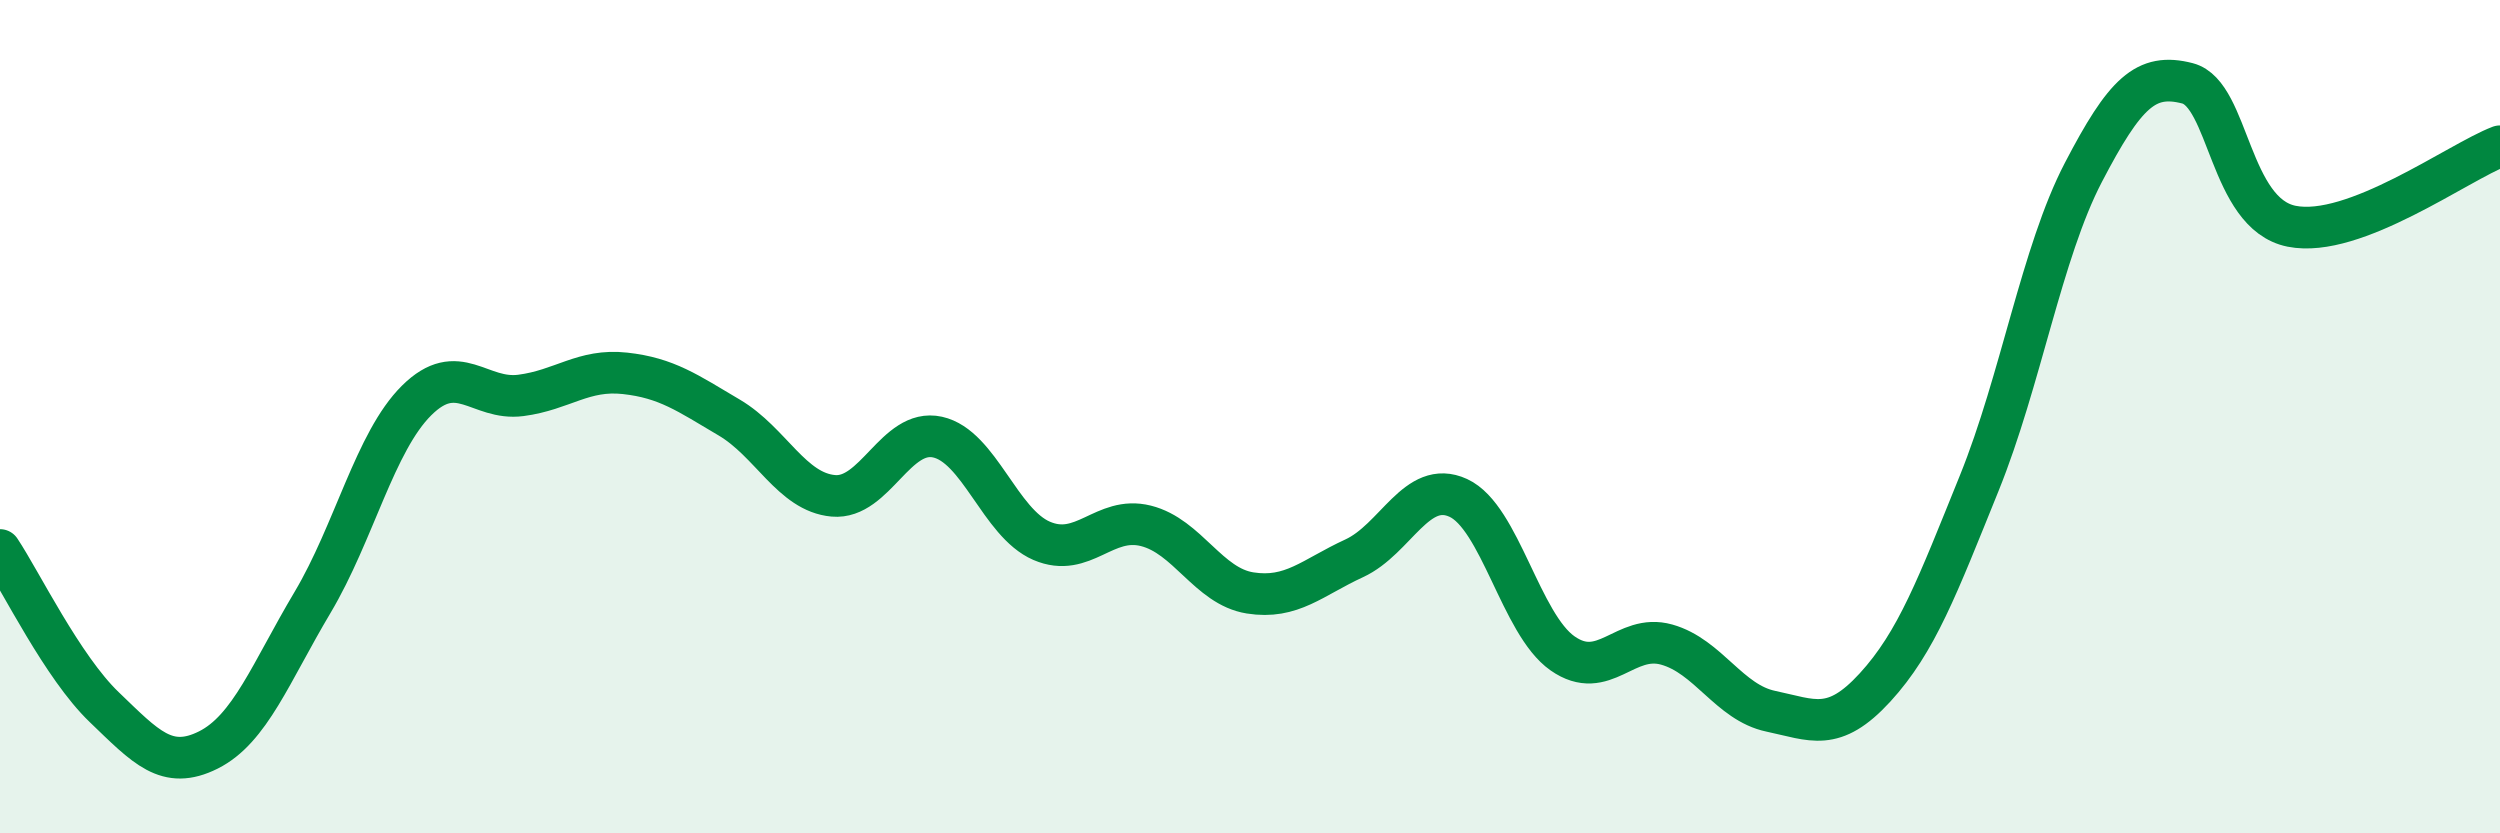
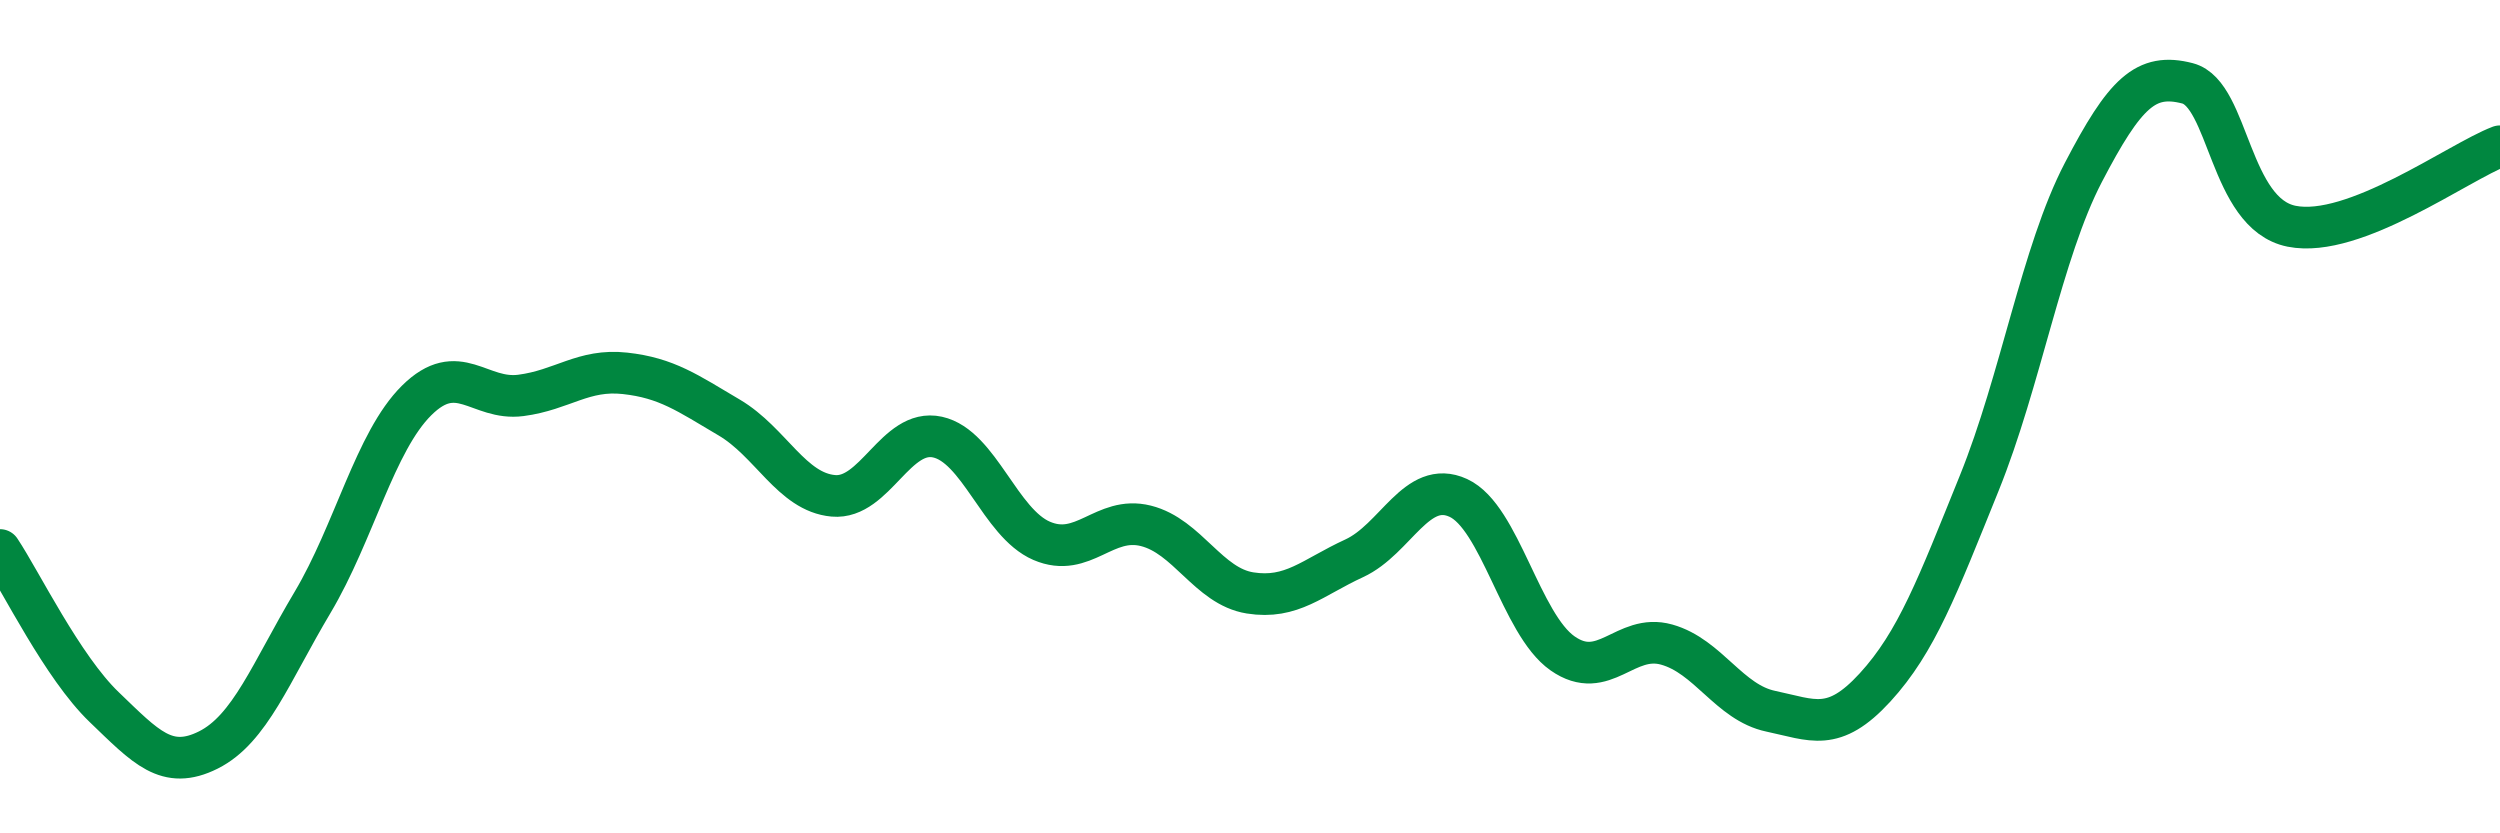
<svg xmlns="http://www.w3.org/2000/svg" width="60" height="20" viewBox="0 0 60 20">
-   <path d="M 0,13.2 C 0.5,13.95 1.5,16.01 2.5,16.97 C 3.5,17.93 4,18.5 5,18 C 6,17.5 6.5,16.14 7.5,14.46 C 8.5,12.78 9,10.6 10,9.61 C 11,8.62 11.5,9.62 12.5,9.49 C 13.5,9.36 14,8.85 15,8.96 C 16,9.07 16.5,9.43 17.5,10.02 C 18.5,10.61 19,11.81 20,11.9 C 21,11.99 21.5,10.27 22.5,10.49 C 23.5,10.71 24,12.55 25,12.98 C 26,13.41 26.5,12.37 27.5,12.62 C 28.5,12.87 29,14.07 30,14.23 C 31,14.39 31.5,13.86 32.5,13.4 C 33.5,12.94 34,11.49 35,11.95 C 36,12.41 36.5,14.98 37.5,15.68 C 38.5,16.38 39,15.19 40,15.47 C 41,15.75 41.5,16.86 42.5,17.07 C 43.5,17.28 44,17.59 45,16.5 C 46,15.41 46.5,14.07 47.5,11.6 C 48.5,9.13 49,6.06 50,4.14 C 51,2.22 51.5,1.74 52.5,2 C 53.5,2.26 53.5,5.13 55,5.43 C 56.5,5.73 59,3.89 60,3.51L60 20L0 20Z" fill="#008740" opacity="0.1" stroke-linecap="round" stroke-linejoin="round" />
  <path d="M 0,13.2 C 0.5,13.95 1.5,16.01 2.5,16.97 C 3.5,17.93 4,18.5 5,18 C 6,17.5 6.5,16.14 7.5,14.46 C 8.5,12.78 9,10.6 10,9.61 C 11,8.62 11.5,9.62 12.5,9.49 C 13.5,9.36 14,8.85 15,8.96 C 16,9.07 16.5,9.43 17.5,10.02 C 18.5,10.61 19,11.81 20,11.9 C 21,11.99 21.5,10.27 22.5,10.49 C 23.5,10.71 24,12.55 25,12.98 C 26,13.41 26.5,12.37 27.5,12.62 C 28.5,12.87 29,14.07 30,14.23 C 31,14.39 31.5,13.86 32.5,13.4 C 33.5,12.94 34,11.49 35,11.95 C 36,12.41 36.5,14.98 37.5,15.68 C 38.5,16.38 39,15.19 40,15.47 C 41,15.75 41.5,16.86 42.5,17.07 C 43.5,17.28 44,17.59 45,16.5 C 46,15.41 46.5,14.07 47.5,11.6 C 48.5,9.13 49,6.06 50,4.14 C 51,2.22 51.5,1.74 52.5,2 C 53.5,2.26 53.5,5.13 55,5.43 C 56.5,5.73 59,3.89 60,3.51" stroke="#008740" stroke-width="1" fill="none" stroke-linecap="round" stroke-linejoin="round" />
</svg>